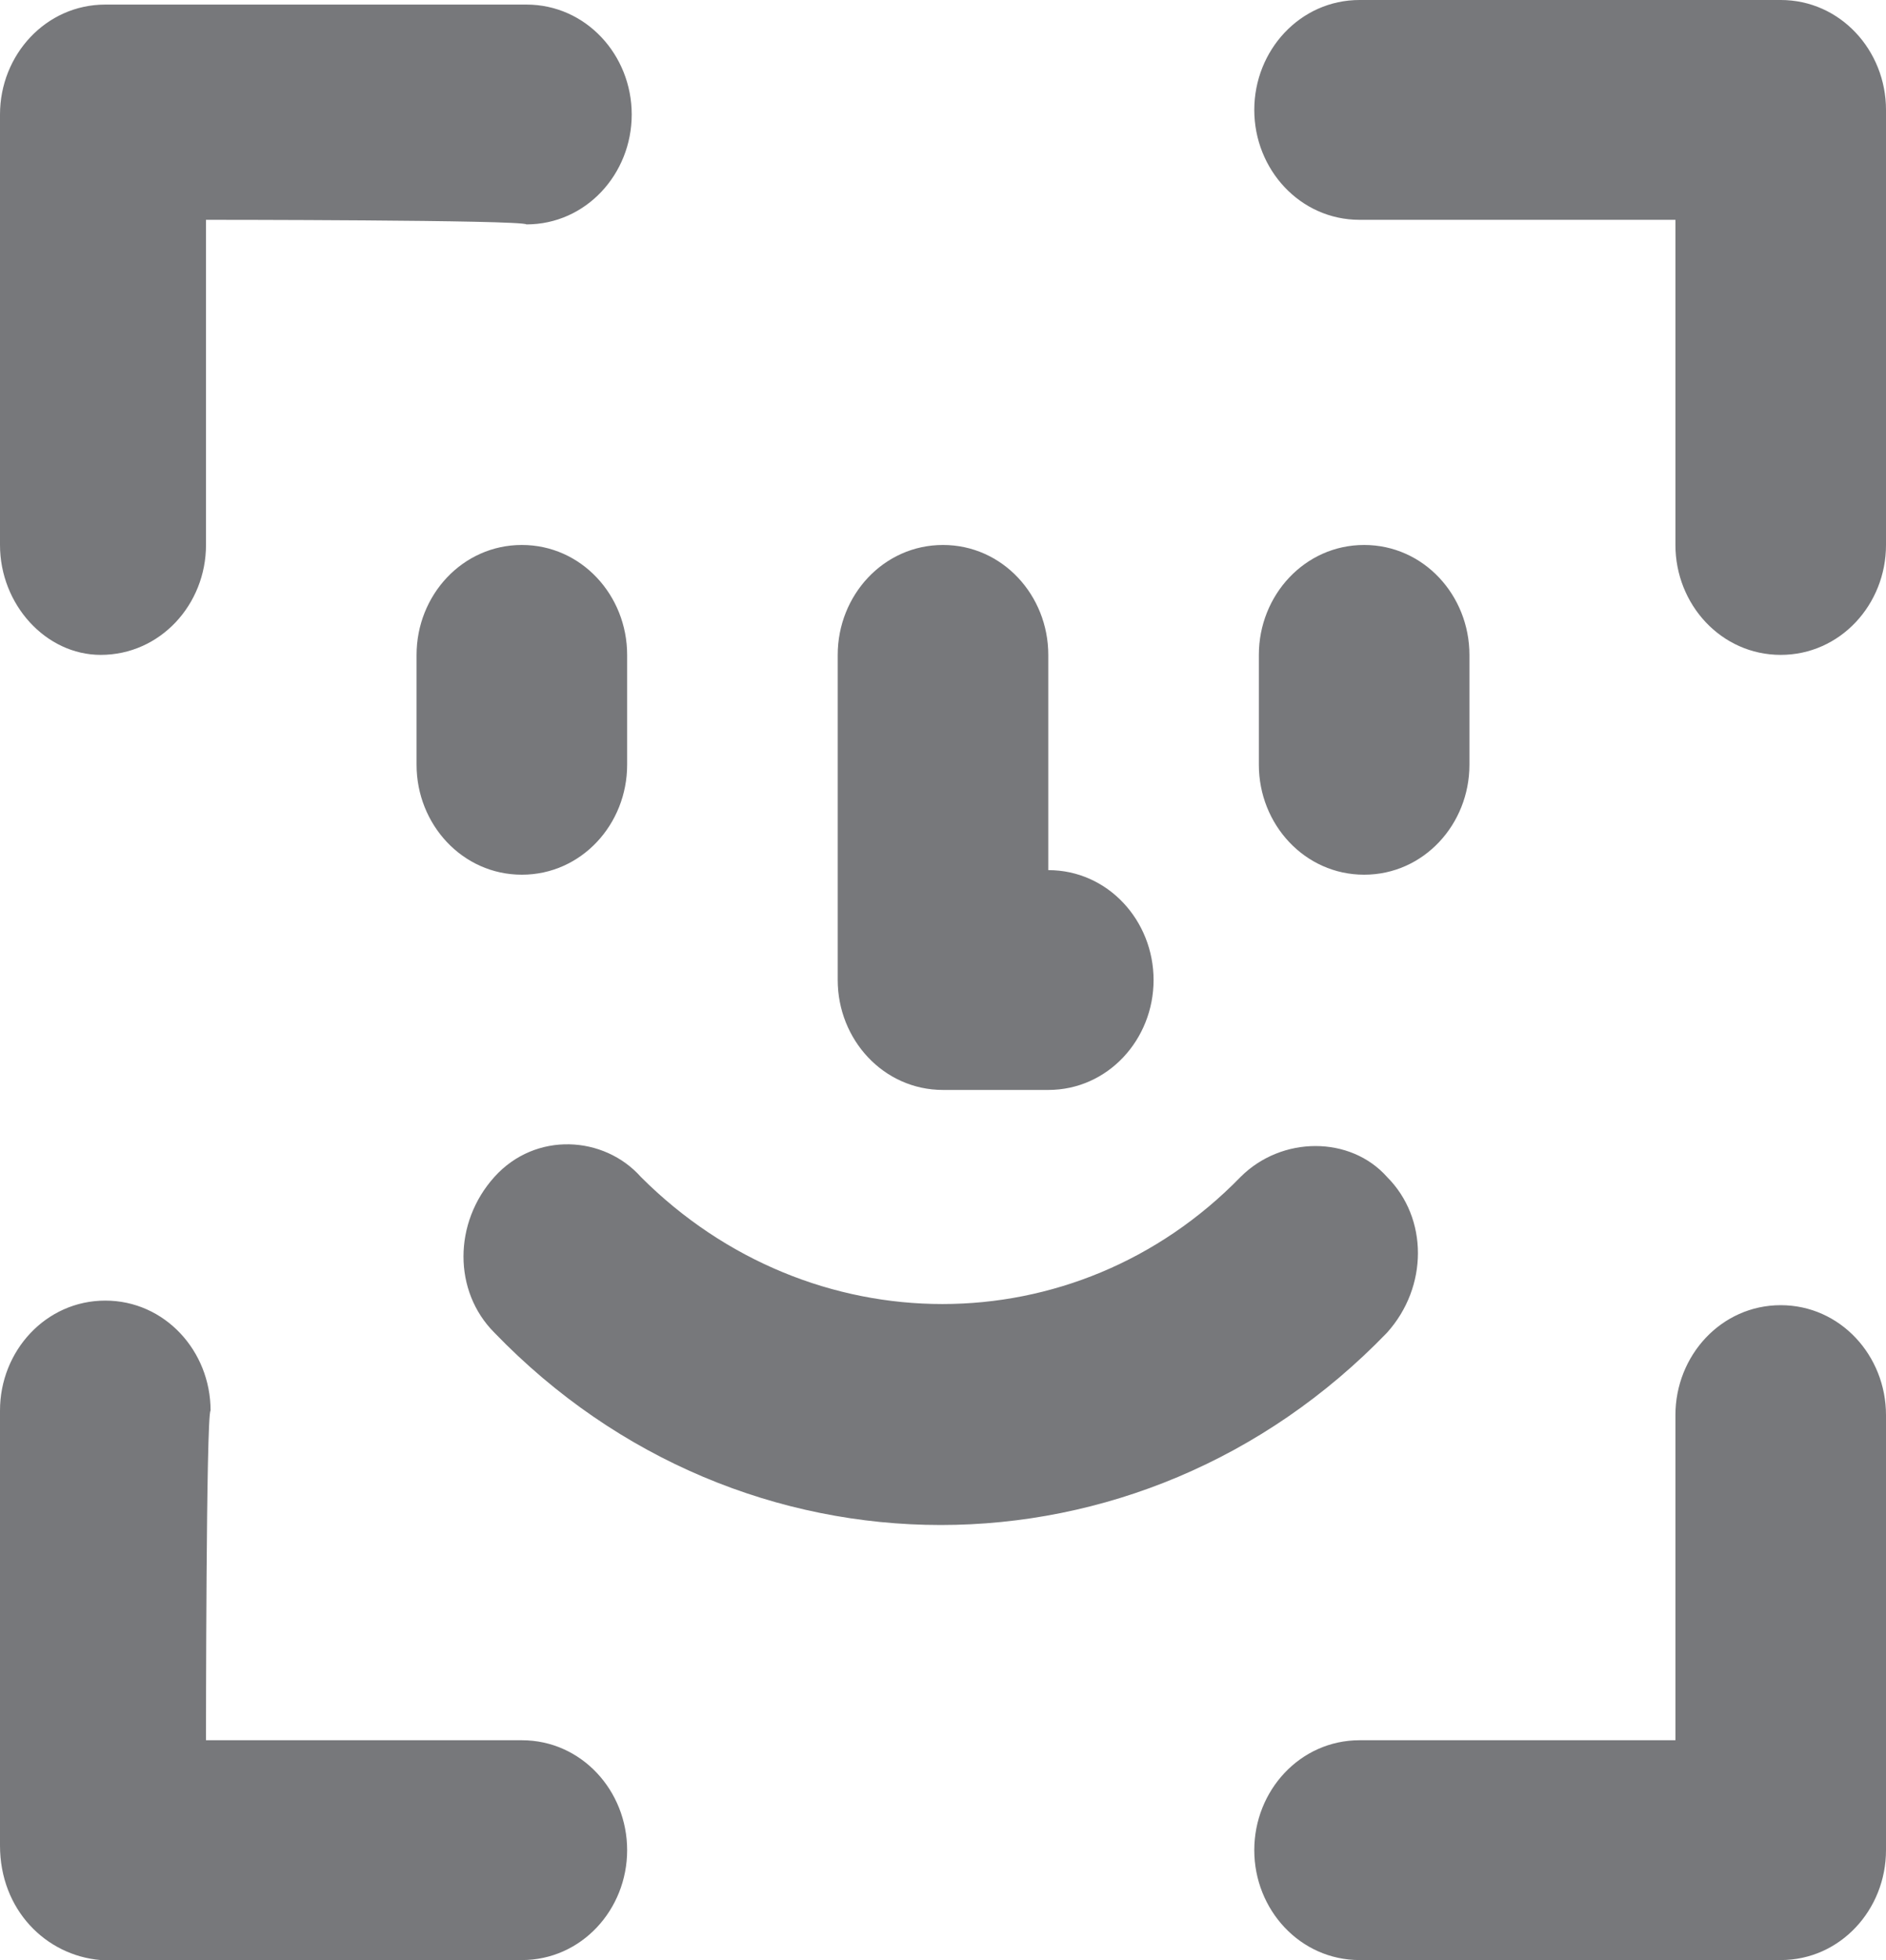
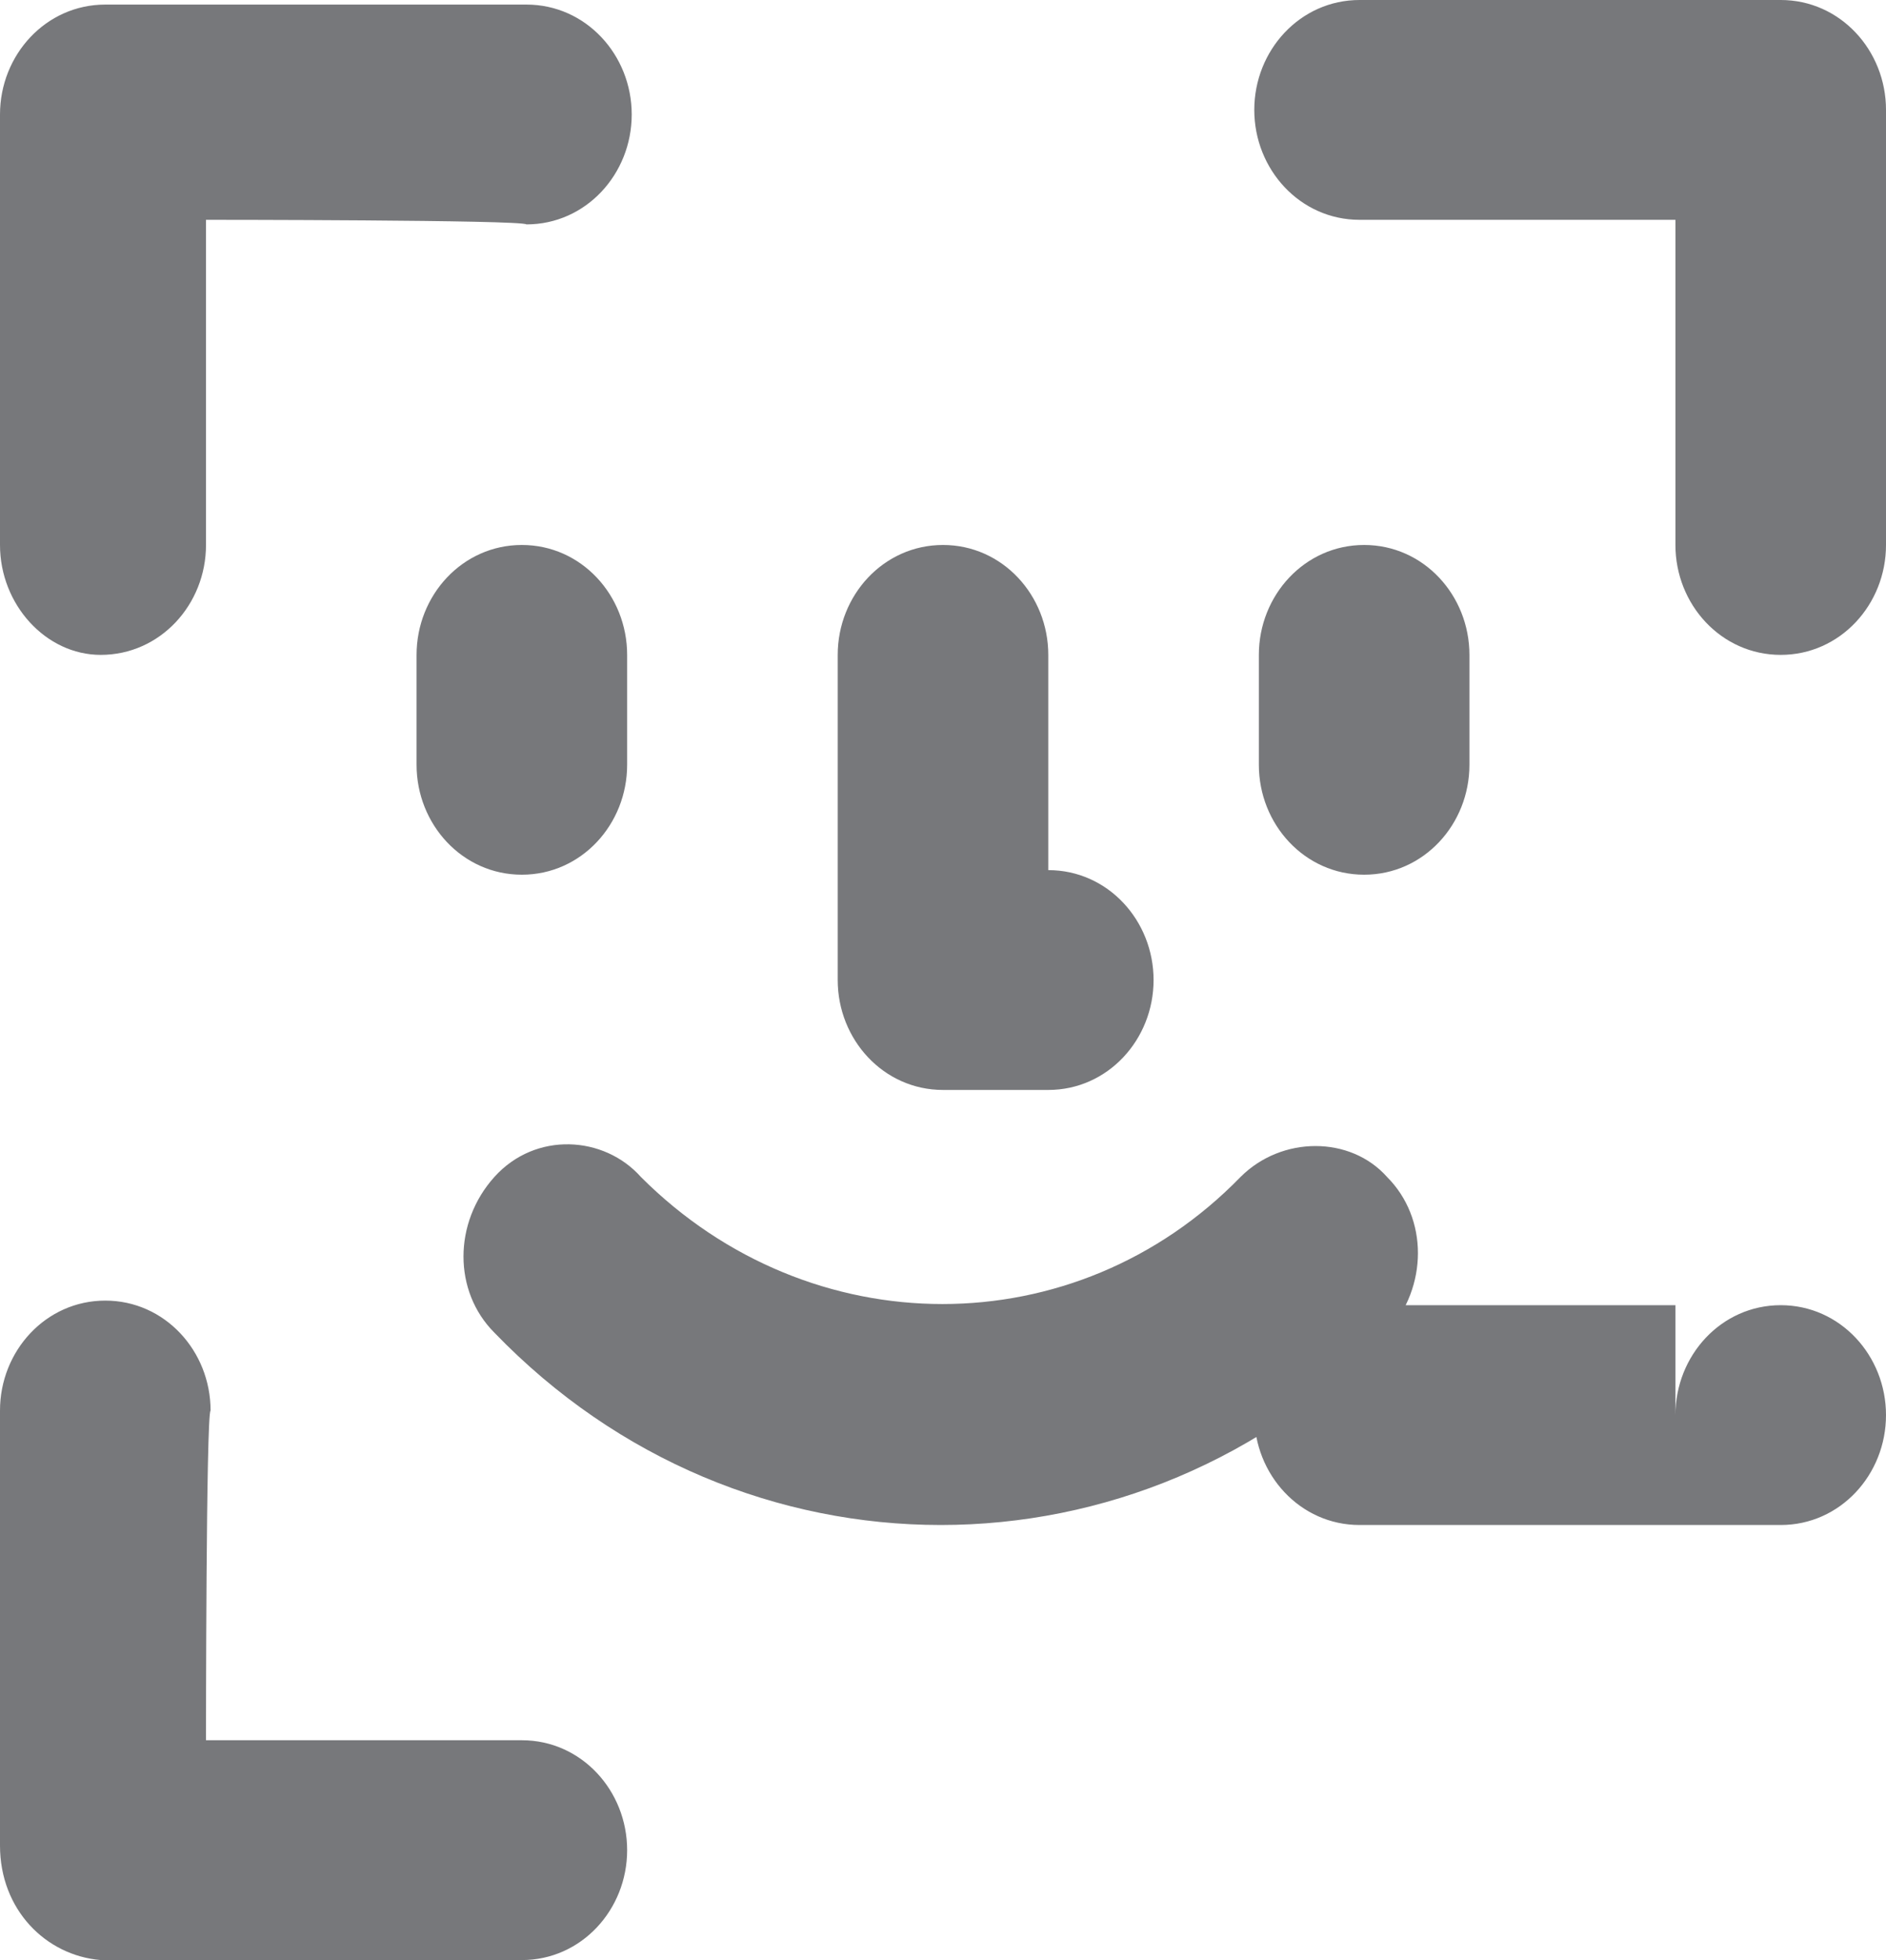
<svg xmlns="http://www.w3.org/2000/svg" version="1.1" id="Layer_1" x="0px" y="0px" viewBox="0 0 41.2 42.8" style="enable-background:new 0 0 41.2 42.8;" xml:space="preserve">
  <style type="text/css"> .st0{fill:#77787B;} </style>
-   <path class="st0" d="M9.1,14.3c0-1.3,1-2.4,2.3-2.4c1.3,0,2.3,1.1,2.3,2.4v2.4c0,1.3-1,2.4-2.3,2.4c-1.3,0-2.3-1.1-2.3-2.4V14.3z M27.5,14.3c0-1.3,1-2.4,2.3-2.4c1.3,0,2.3,1.1,2.3,2.4v2.4c0,1.3-1,2.4-2.3,2.4c-1.3,0-2.3-1.1-2.3-2.4V14.3z M27.1,25.7 c0.9-0.9,2.4-0.9,3.2,0c0.9,0.9,0.9,2.4,0,3.4c-5.4,5.6-14.1,5.6-19.5,0l0,0c-0.9-0.9-0.9-2.4,0-3.4s2.4-0.9,3.2,0 C17.7,29.4,23.5,29.4,27.1,25.7 M22.9,19c1.3,0,2.3,1.1,2.3,2.4s-1,2.4-2.3,2.4h-2.3c-1.3,0-2.3-1.1-2.3-2.4v-7.1 c0-1.3,1-2.4,2.3-2.4c1.3,0,2.3,1.1,2.3,2.4C22.9,14.3,22.9,19,22.9,19z M4.5,38h6.9c1.3,0,2.3,1.1,2.3,2.4s-1,2.4-2.3,2.4H2.2 C1,42.7,0,41.7,0,40.3v-9.5c0-1.3,1-2.4,2.3-2.4c1.3,0,2.3,1.1,2.3,2.4C4.5,30.9,4.5,38,4.5,38z M36.6,38v-7.1c0-1.3,1-2.4,2.3-2.4 c1.3,0,2.3,1.1,2.3,2.4v9.5c0,1.3-1,2.4-2.3,2.4h-9.2c-1.3,0-2.3-1.1-2.3-2.4s1-2.4,2.3-2.4H36.6z M4.5,4.8v7.1c0,1.3-1,2.4-2.3,2.4 C1,14.3,0,13.2,0,11.9V2.5c0-1.3,1-2.4,2.3-2.4h9.2c1.3,0,2.3,1.1,2.3,2.4s-1,2.4-2.3,2.4C11.4,4.8,4.5,4.8,4.5,4.8z M36.6,4.8h-6.9 c-1.3,0-2.3-1.1-2.3-2.4s1-2.4,2.3-2.4h9.2c1.3,0,2.3,1.1,2.3,2.4v9.5c0,1.3-1,2.4-2.3,2.4c-1.3,0-2.3-1.1-2.3-2.4 C36.6,11.9,36.6,4.8,36.6,4.8z" />
+   <path class="st0" d="M9.1,14.3c0-1.3,1-2.4,2.3-2.4c1.3,0,2.3,1.1,2.3,2.4v2.4c0,1.3-1,2.4-2.3,2.4c-1.3,0-2.3-1.1-2.3-2.4V14.3z M27.5,14.3c0-1.3,1-2.4,2.3-2.4c1.3,0,2.3,1.1,2.3,2.4v2.4c0,1.3-1,2.4-2.3,2.4c-1.3,0-2.3-1.1-2.3-2.4V14.3z M27.1,25.7 c0.9-0.9,2.4-0.9,3.2,0c0.9,0.9,0.9,2.4,0,3.4c-5.4,5.6-14.1,5.6-19.5,0l0,0c-0.9-0.9-0.9-2.4,0-3.4s2.4-0.9,3.2,0 C17.7,29.4,23.5,29.4,27.1,25.7 M22.9,19c1.3,0,2.3,1.1,2.3,2.4s-1,2.4-2.3,2.4h-2.3c-1.3,0-2.3-1.1-2.3-2.4v-7.1 c0-1.3,1-2.4,2.3-2.4c1.3,0,2.3,1.1,2.3,2.4C22.9,14.3,22.9,19,22.9,19z M4.5,38h6.9c1.3,0,2.3,1.1,2.3,2.4s-1,2.4-2.3,2.4H2.2 C1,42.7,0,41.7,0,40.3v-9.5c0-1.3,1-2.4,2.3-2.4c1.3,0,2.3,1.1,2.3,2.4C4.5,30.9,4.5,38,4.5,38z M36.6,38v-7.1c0-1.3,1-2.4,2.3-2.4 c1.3,0,2.3,1.1,2.3,2.4c0,1.3-1,2.4-2.3,2.4h-9.2c-1.3,0-2.3-1.1-2.3-2.4s1-2.4,2.3-2.4H36.6z M4.5,4.8v7.1c0,1.3-1,2.4-2.3,2.4 C1,14.3,0,13.2,0,11.9V2.5c0-1.3,1-2.4,2.3-2.4h9.2c1.3,0,2.3,1.1,2.3,2.4s-1,2.4-2.3,2.4C11.4,4.8,4.5,4.8,4.5,4.8z M36.6,4.8h-6.9 c-1.3,0-2.3-1.1-2.3-2.4s1-2.4,2.3-2.4h9.2c1.3,0,2.3,1.1,2.3,2.4v9.5c0,1.3-1,2.4-2.3,2.4c-1.3,0-2.3-1.1-2.3-2.4 C36.6,11.9,36.6,4.8,36.6,4.8z" />
</svg>